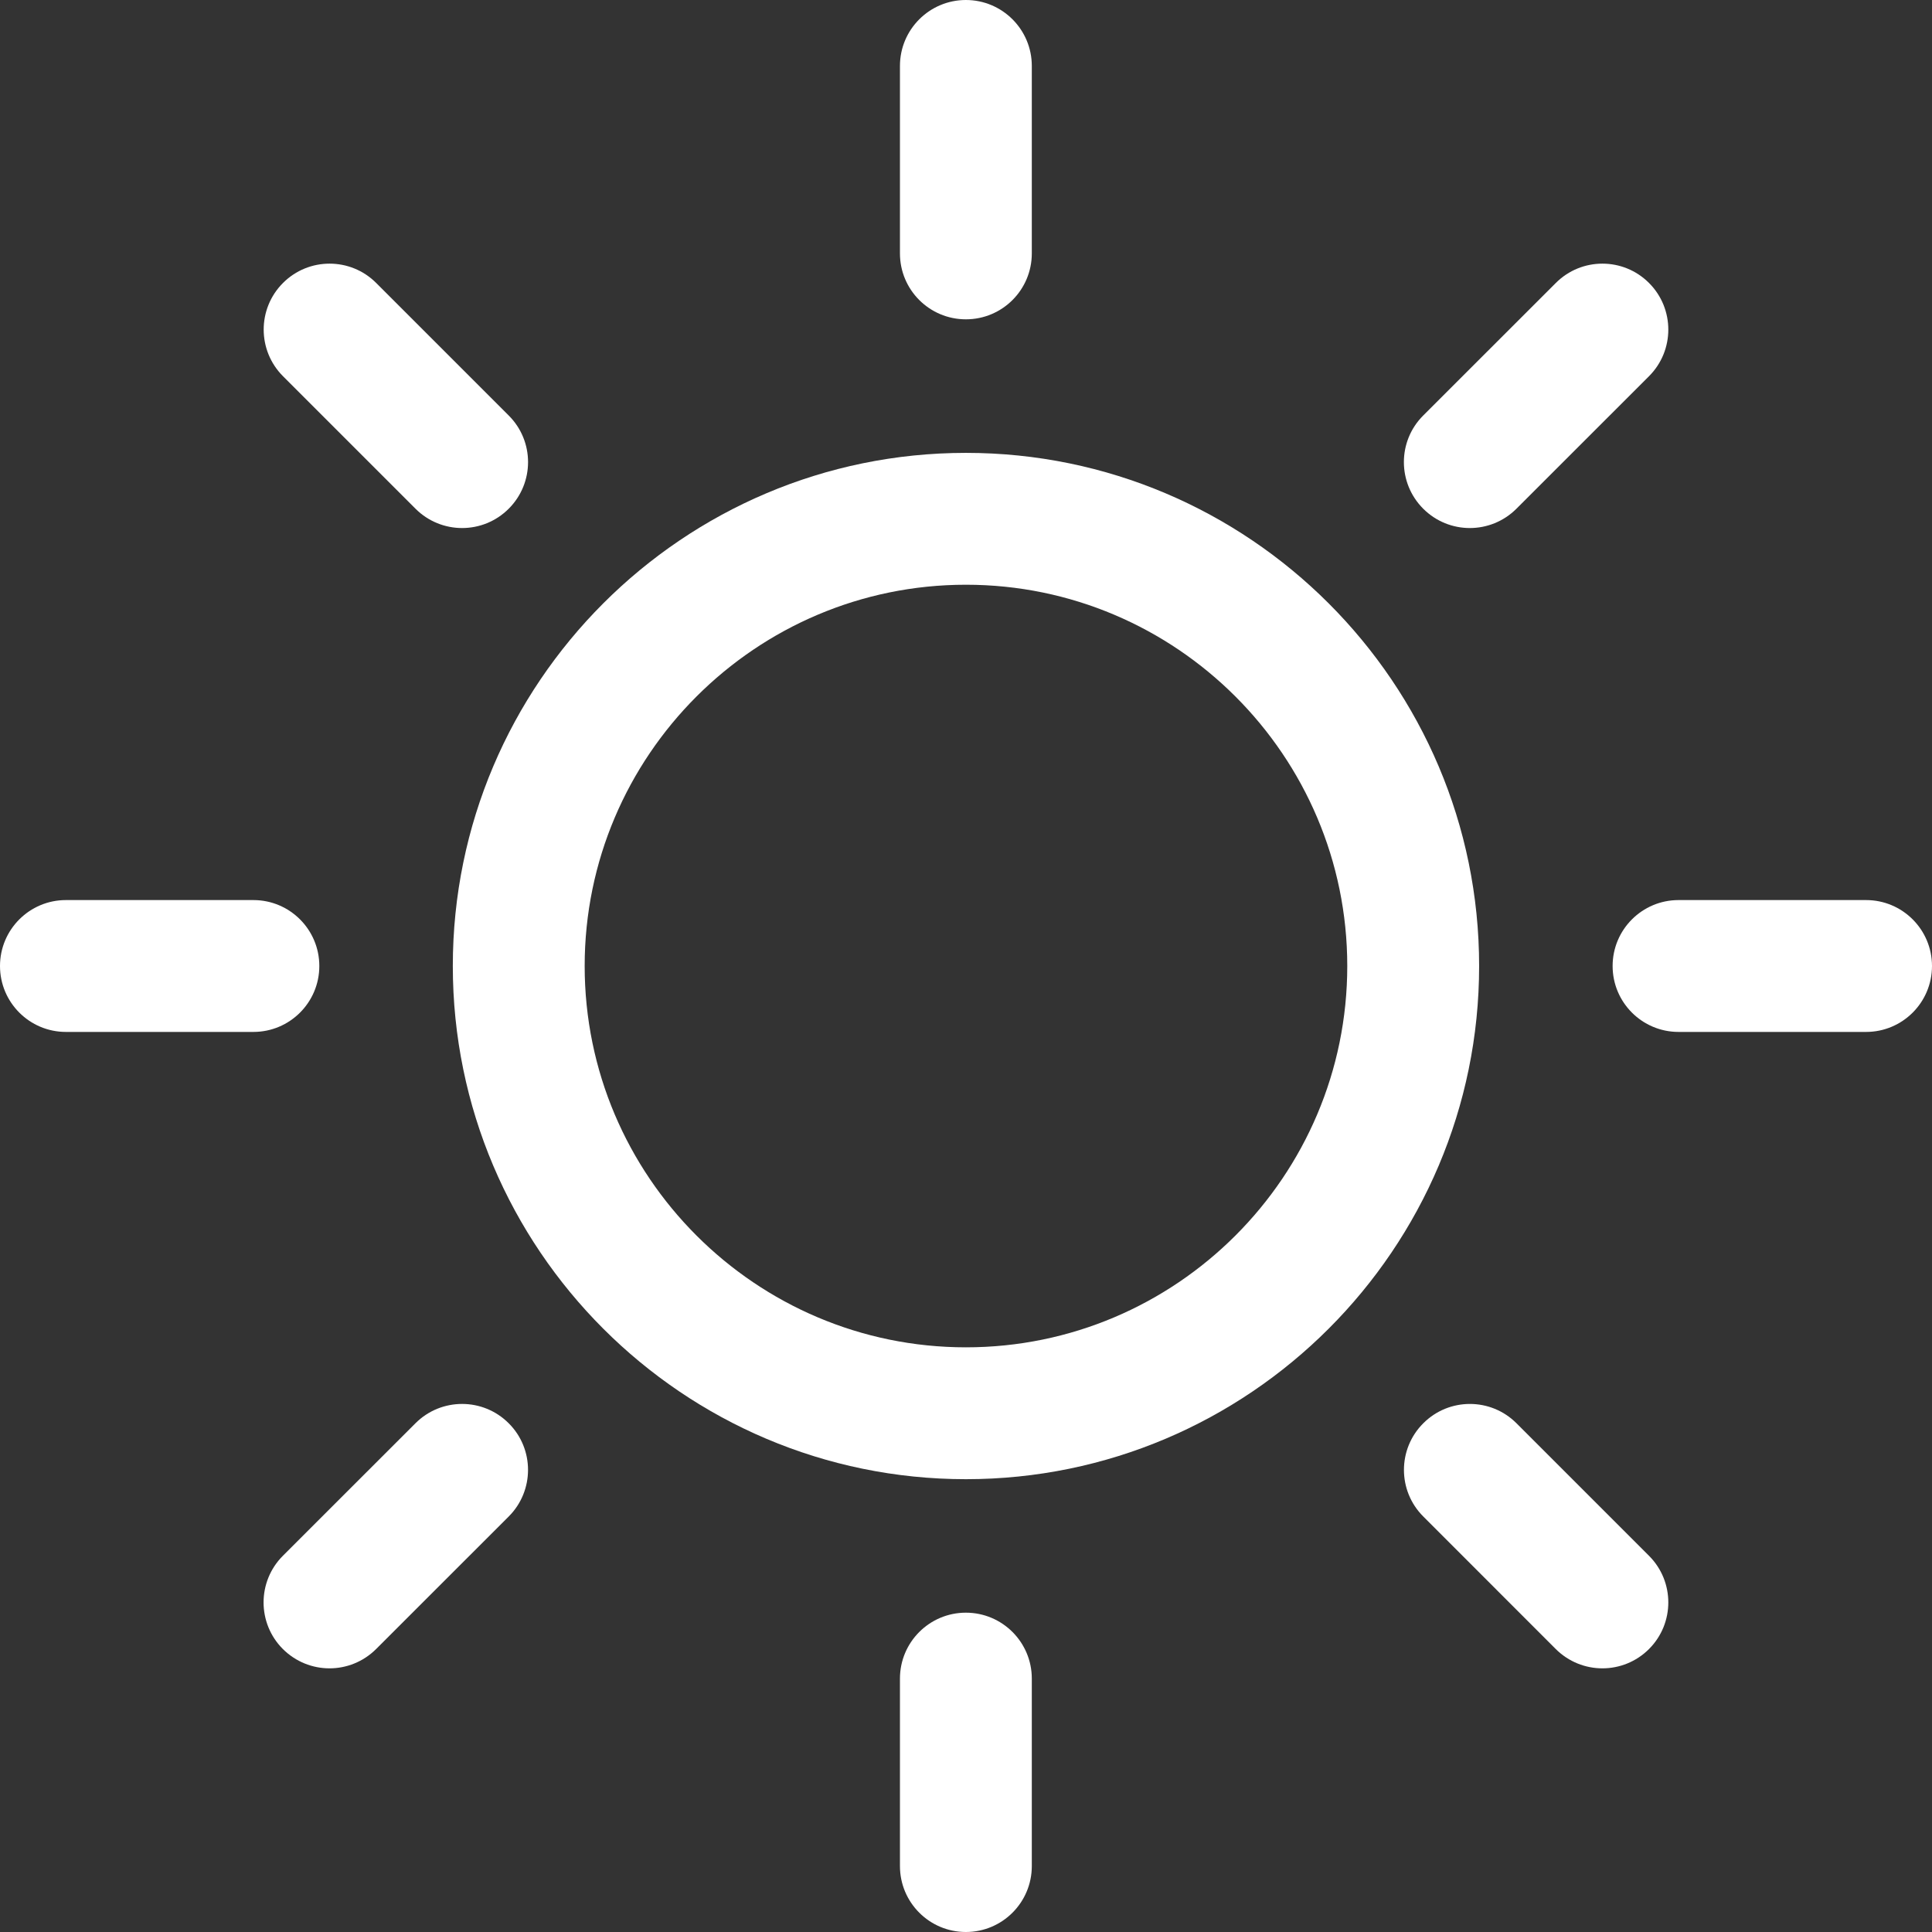
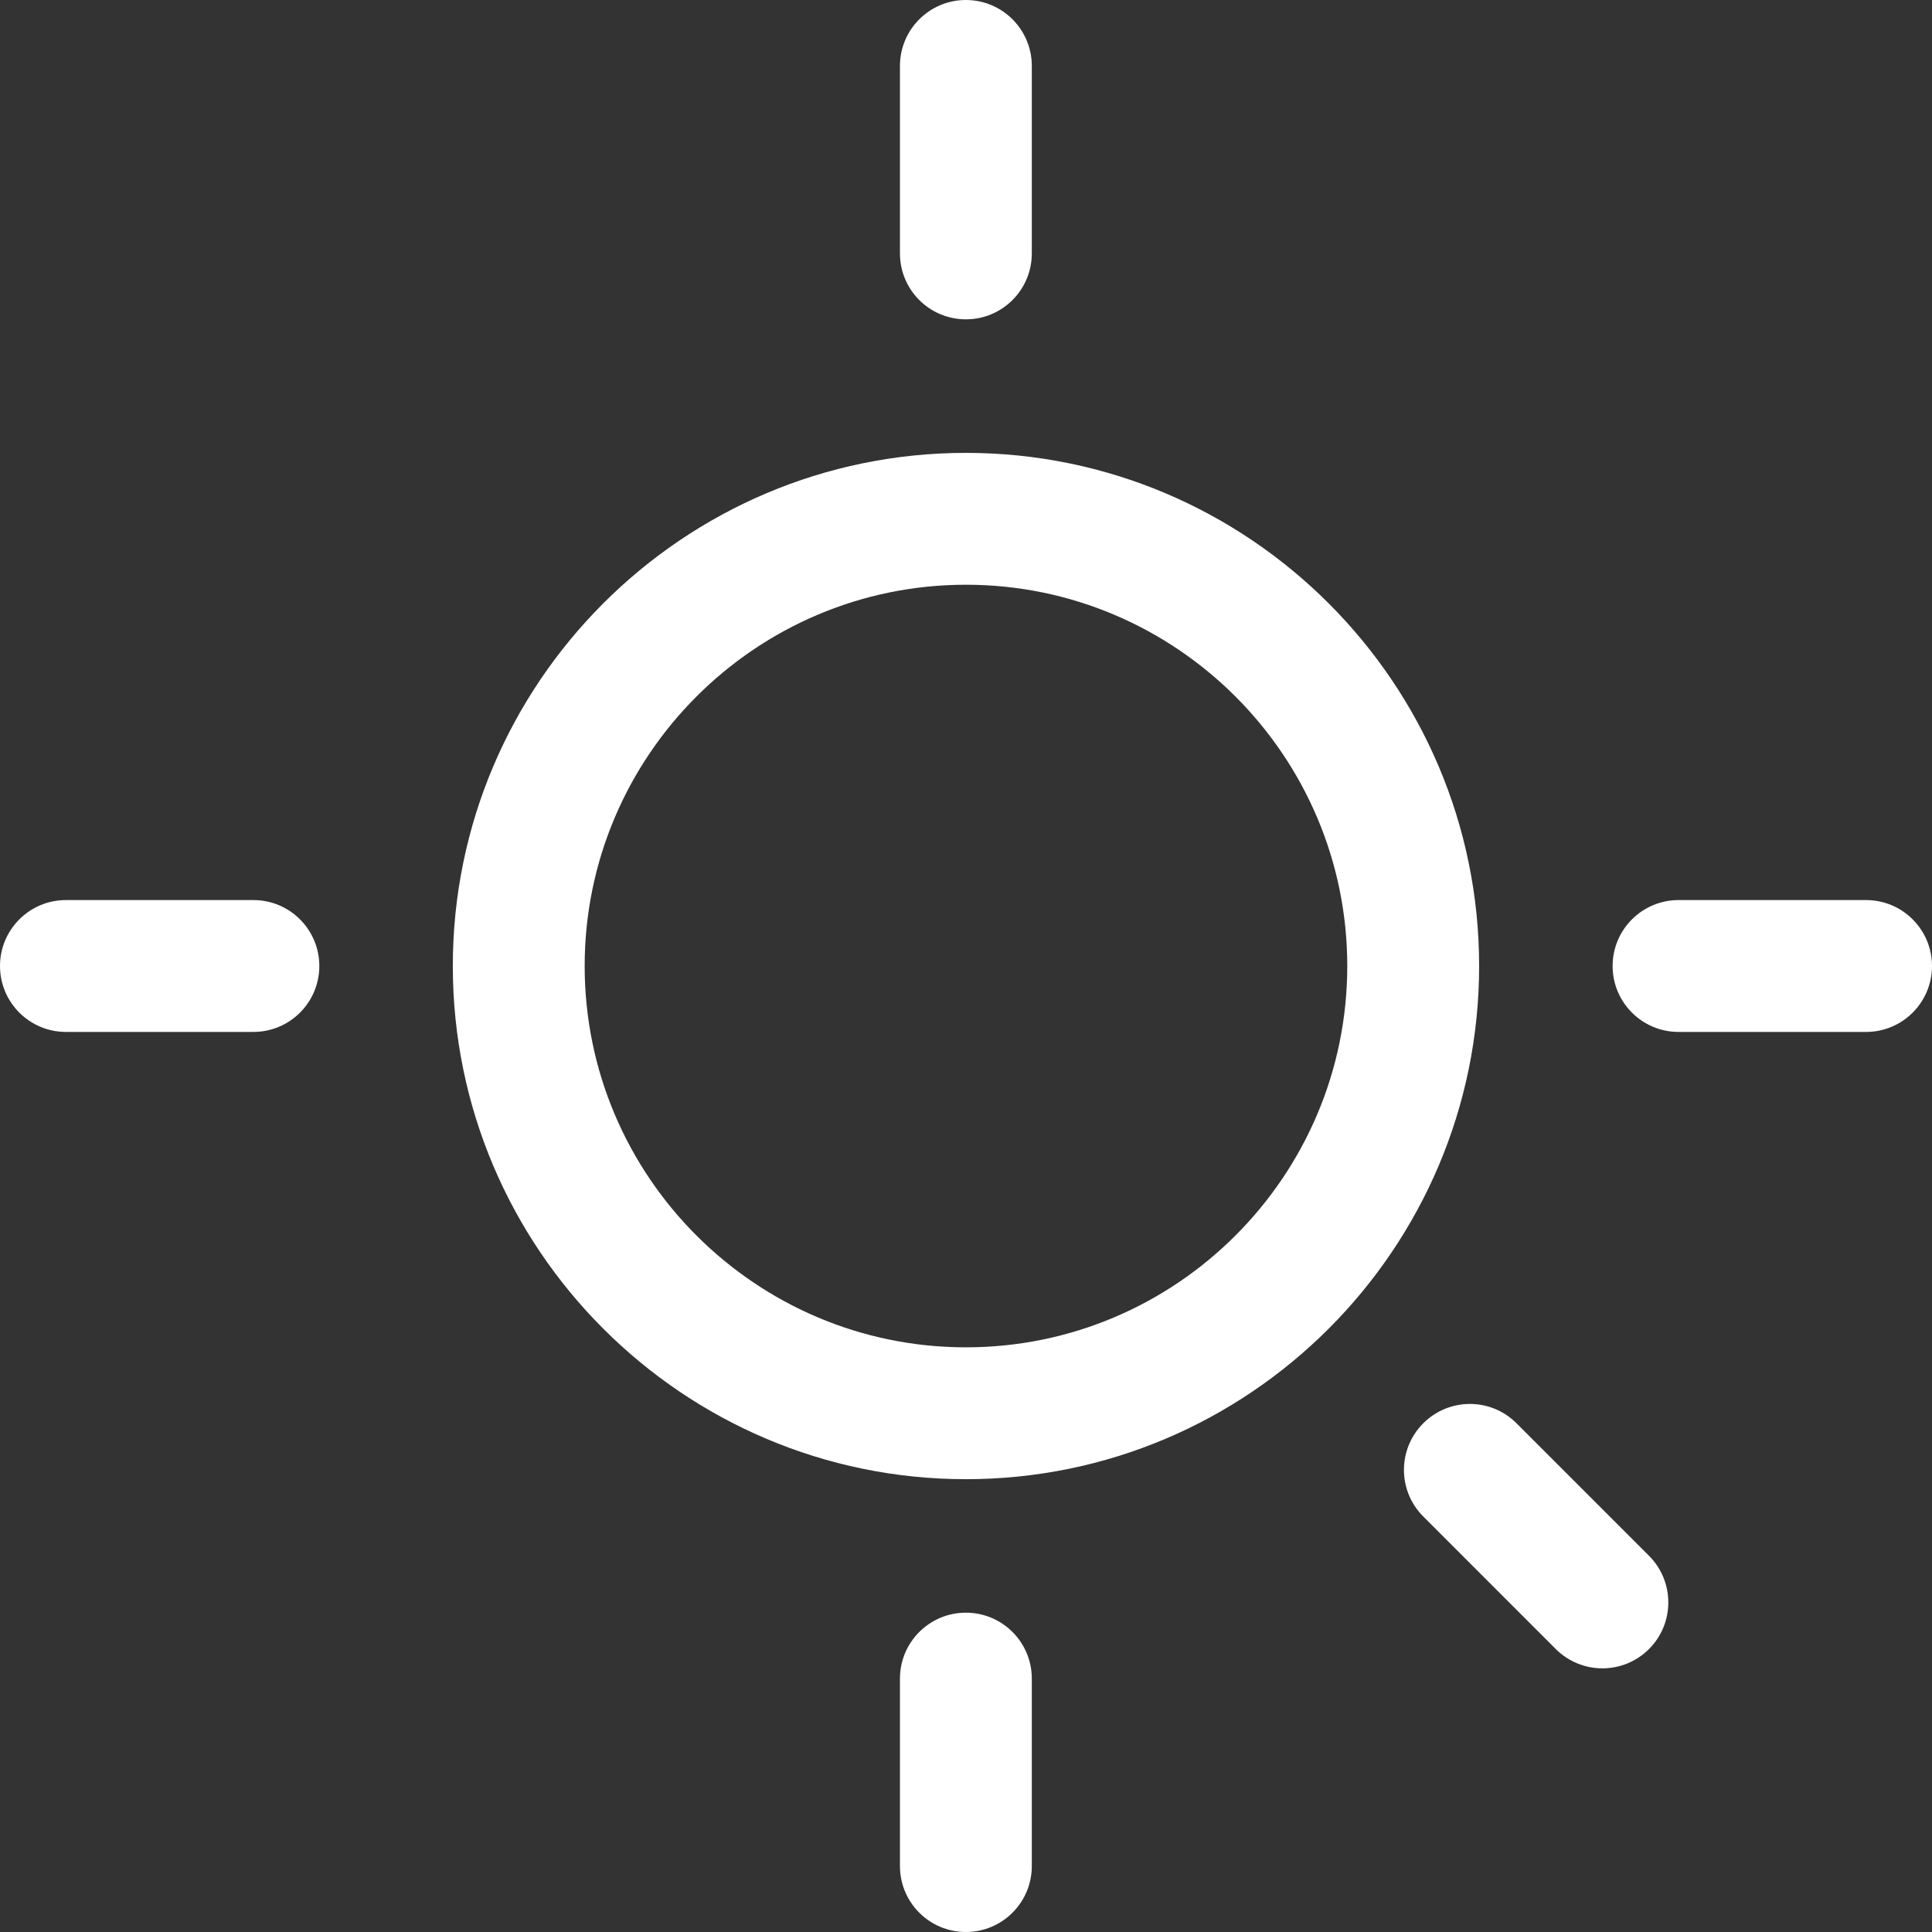
<svg xmlns="http://www.w3.org/2000/svg" width="32" height="32" viewBox="0 0 32 32" fill="none">
  <rect x="0" y="0" width="32" height="32" fill="#333333" stroke="none" />
  <g clip-path="url(#clip0_28_898)">
    <path d="M15.998 26.711C15.395 26.711 14.906 27.2 14.906 27.803V30.908C14.906 31.511 15.395 32 15.998 32C16.601 32 17.09 31.511 17.09 30.908V27.803C17.09 27.2 16.601 26.711 15.998 26.711Z" fill="white" />
    <path d="M15.998 5.289C16.601 5.289 17.09 4.801 17.09 4.197V1.092C17.09 0.489 16.601 0 15.998 0C15.395 0 14.906 0.489 14.906 1.092V4.197C14.906 4.801 15.395 5.289 15.998 5.289Z" fill="white" />
-     <path d="M6.882 23.573L4.686 25.768C4.259 26.195 4.259 26.886 4.685 27.313C4.899 27.526 5.178 27.633 5.458 27.633C5.737 27.633 6.016 27.526 6.23 27.313L8.426 25.118C8.852 24.692 8.853 24 8.426 23.574C8 23.147 7.308 23.147 6.882 23.573Z" fill="white" />
-     <path d="M24.345 8.746C24.624 8.746 24.904 8.639 25.117 8.426L27.313 6.231C27.739 5.805 27.739 5.113 27.313 4.687C26.887 4.26 26.195 4.26 25.769 4.687L23.573 6.882C23.146 7.308 23.146 7.999 23.573 8.426C23.786 8.639 24.065 8.746 24.345 8.746Z" fill="white" />
    <path d="M5.289 16C5.289 15.397 4.8 14.908 4.197 14.908H1.092C0.489 14.908 0 15.397 0 16C0 16.603 0.489 17.092 1.092 17.092H4.197C4.8 17.092 5.289 16.603 5.289 16Z" fill="white" />
    <path d="M30.908 14.908H27.802C27.199 14.908 26.71 15.397 26.71 16C26.71 16.603 27.199 17.092 27.802 17.092H30.908C31.511 17.092 32 16.603 32 16C32 15.397 31.511 14.908 30.908 14.908Z" fill="white" />
-     <path d="M6.882 8.426C7.095 8.639 7.375 8.746 7.654 8.746C7.934 8.746 8.213 8.639 8.426 8.426C8.853 7.999 8.853 7.308 8.426 6.882L6.231 4.687C5.805 4.26 5.113 4.26 4.687 4.687C4.261 5.113 4.261 5.804 4.687 6.231L6.882 8.426Z" fill="white" />
    <path d="M25.118 23.574C24.692 23.147 24 23.147 23.574 23.574C23.147 24 23.147 24.692 23.574 25.118L25.768 27.313C25.982 27.526 26.261 27.633 26.541 27.633C26.82 27.633 27.1 27.526 27.313 27.313C27.739 26.887 27.739 26.195 27.313 25.769L25.118 23.574Z" fill="white" />
    <path d="M15.999 7.501C11.313 7.501 7.5 11.314 7.5 16C7.5 20.687 11.313 24.5 15.999 24.5C20.686 24.5 24.499 20.687 24.499 16C24.499 11.314 20.686 7.501 15.999 7.501ZM15.999 22.316C12.517 22.316 9.684 19.483 9.684 16C9.684 12.518 12.517 9.685 15.999 9.685C19.482 9.685 22.315 12.518 22.315 16C22.315 19.483 19.482 22.316 15.999 22.316Z" fill="white" />
  </g>
  <defs>
    <clipPath id="clip0_28_898">
      <rect width="32" height="32" fill="white" />
    </clipPath>
  </defs>
</svg>